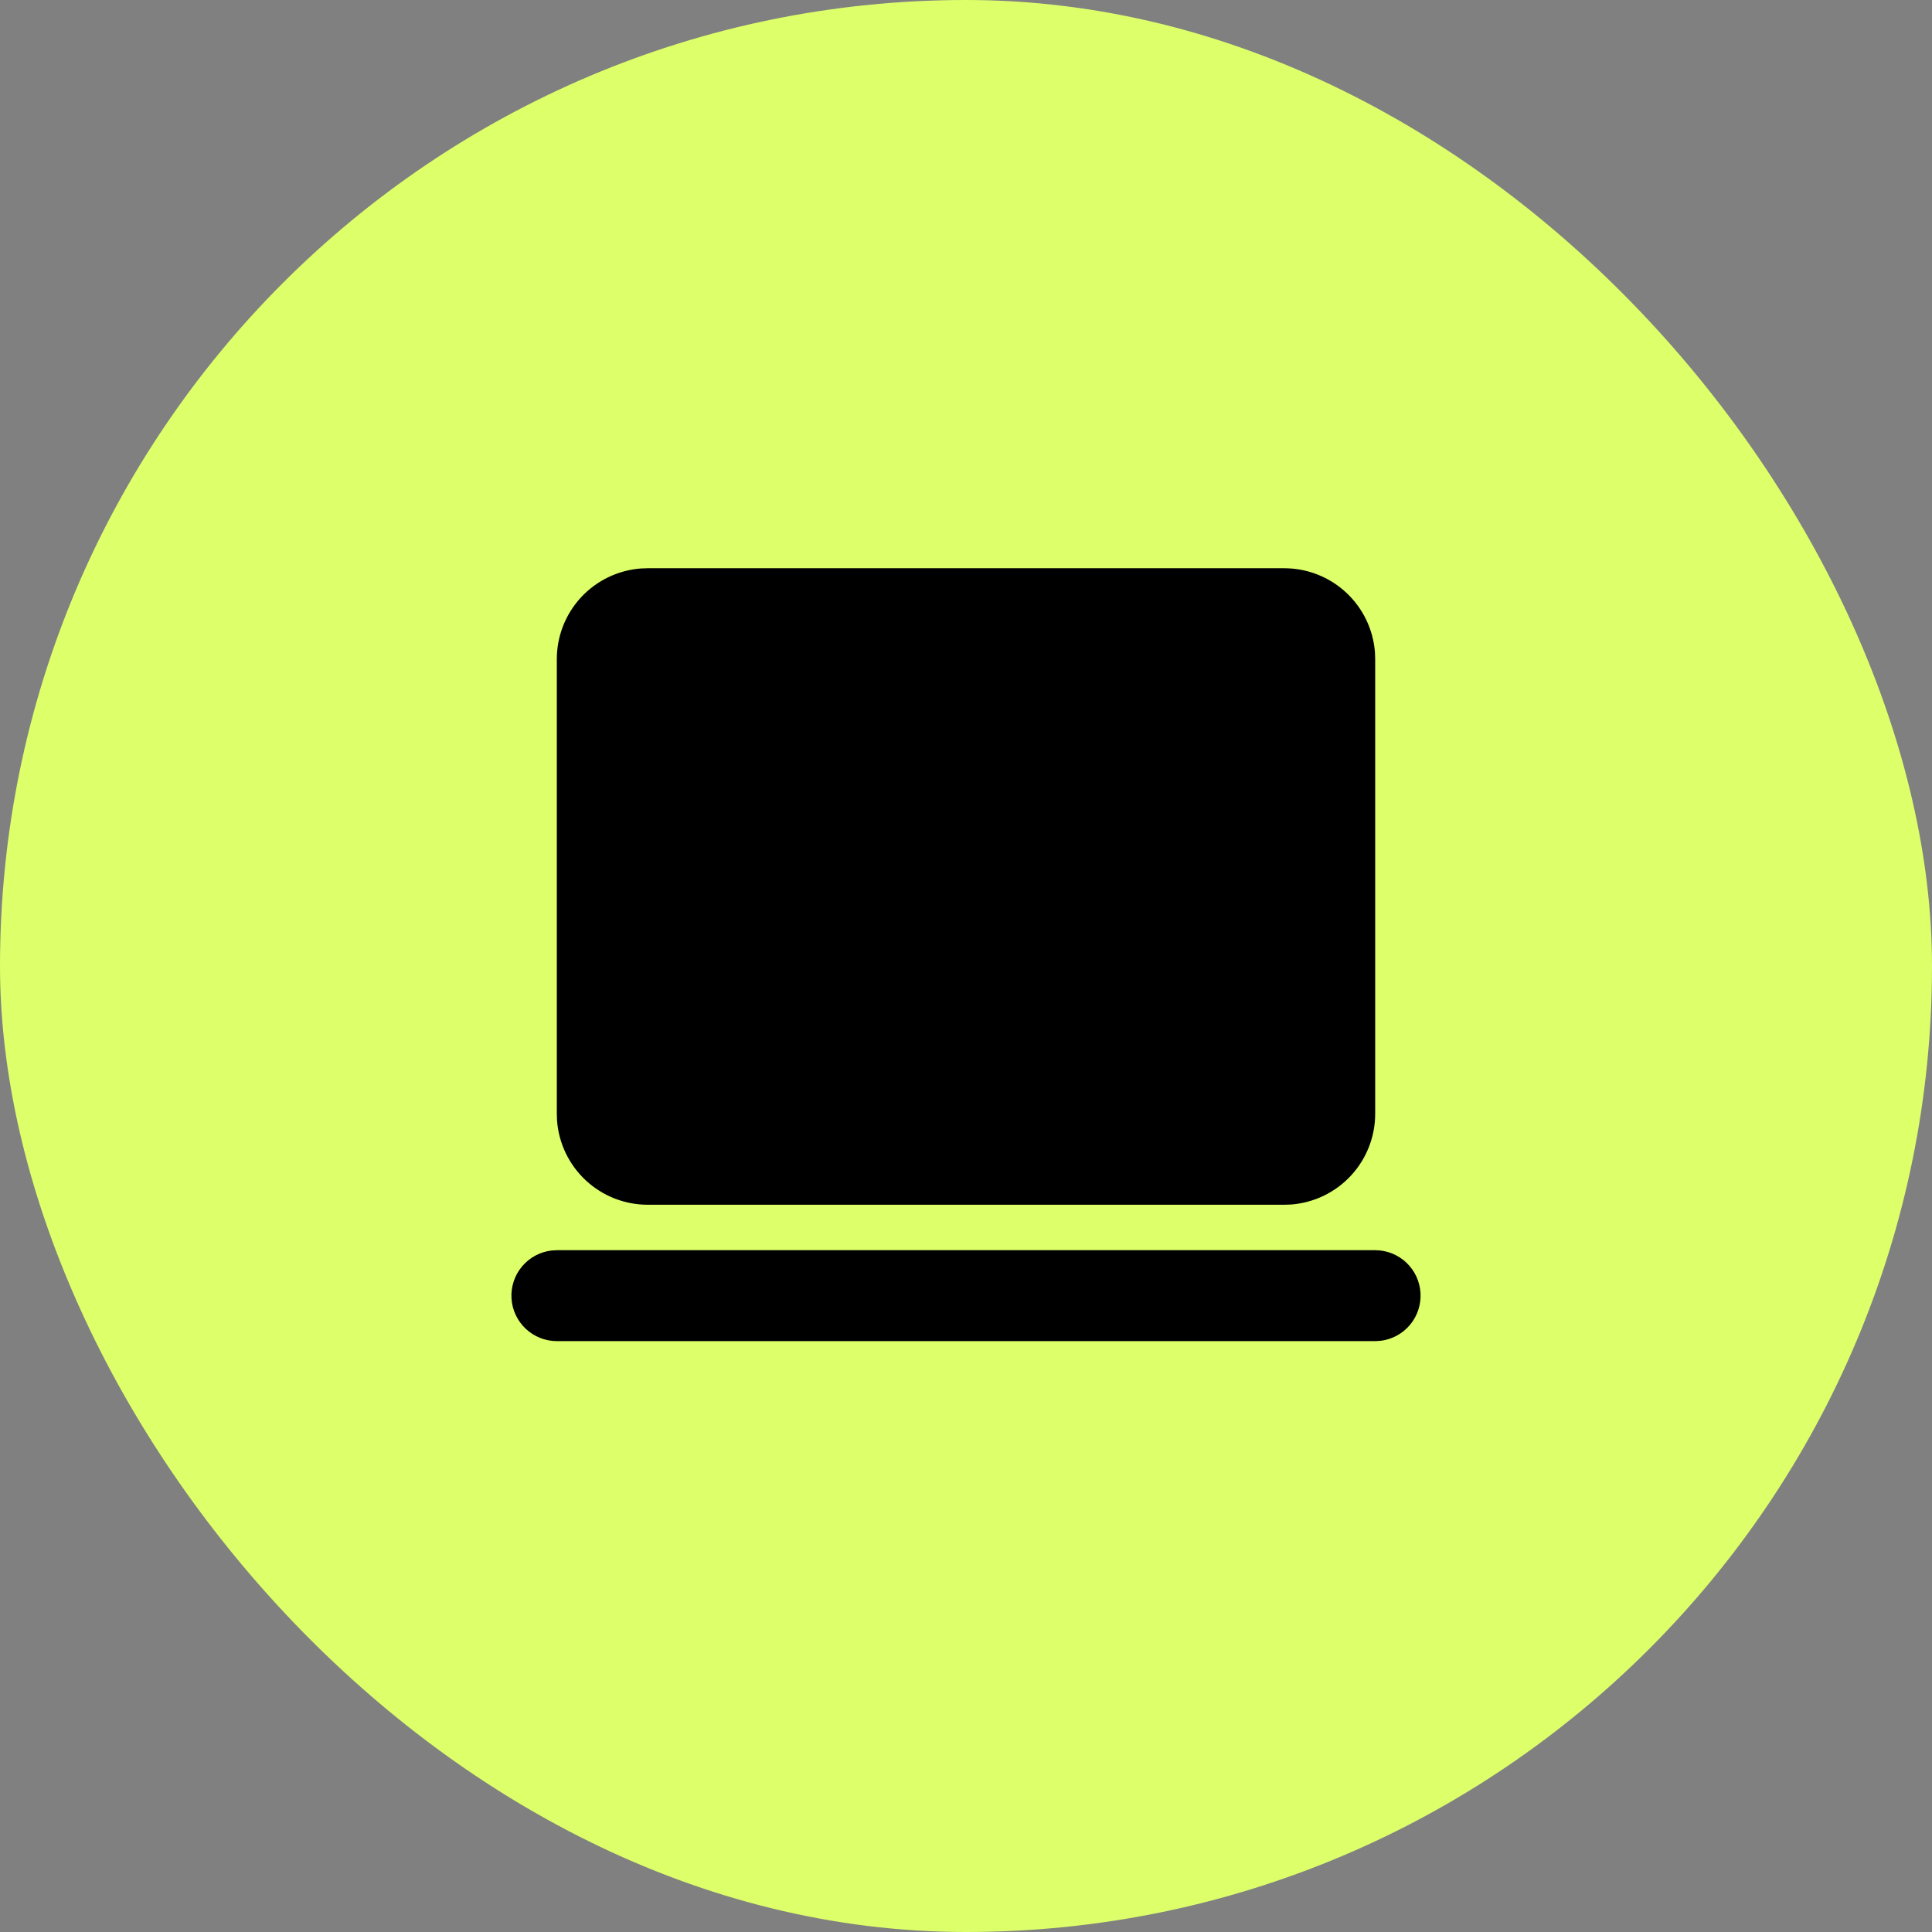
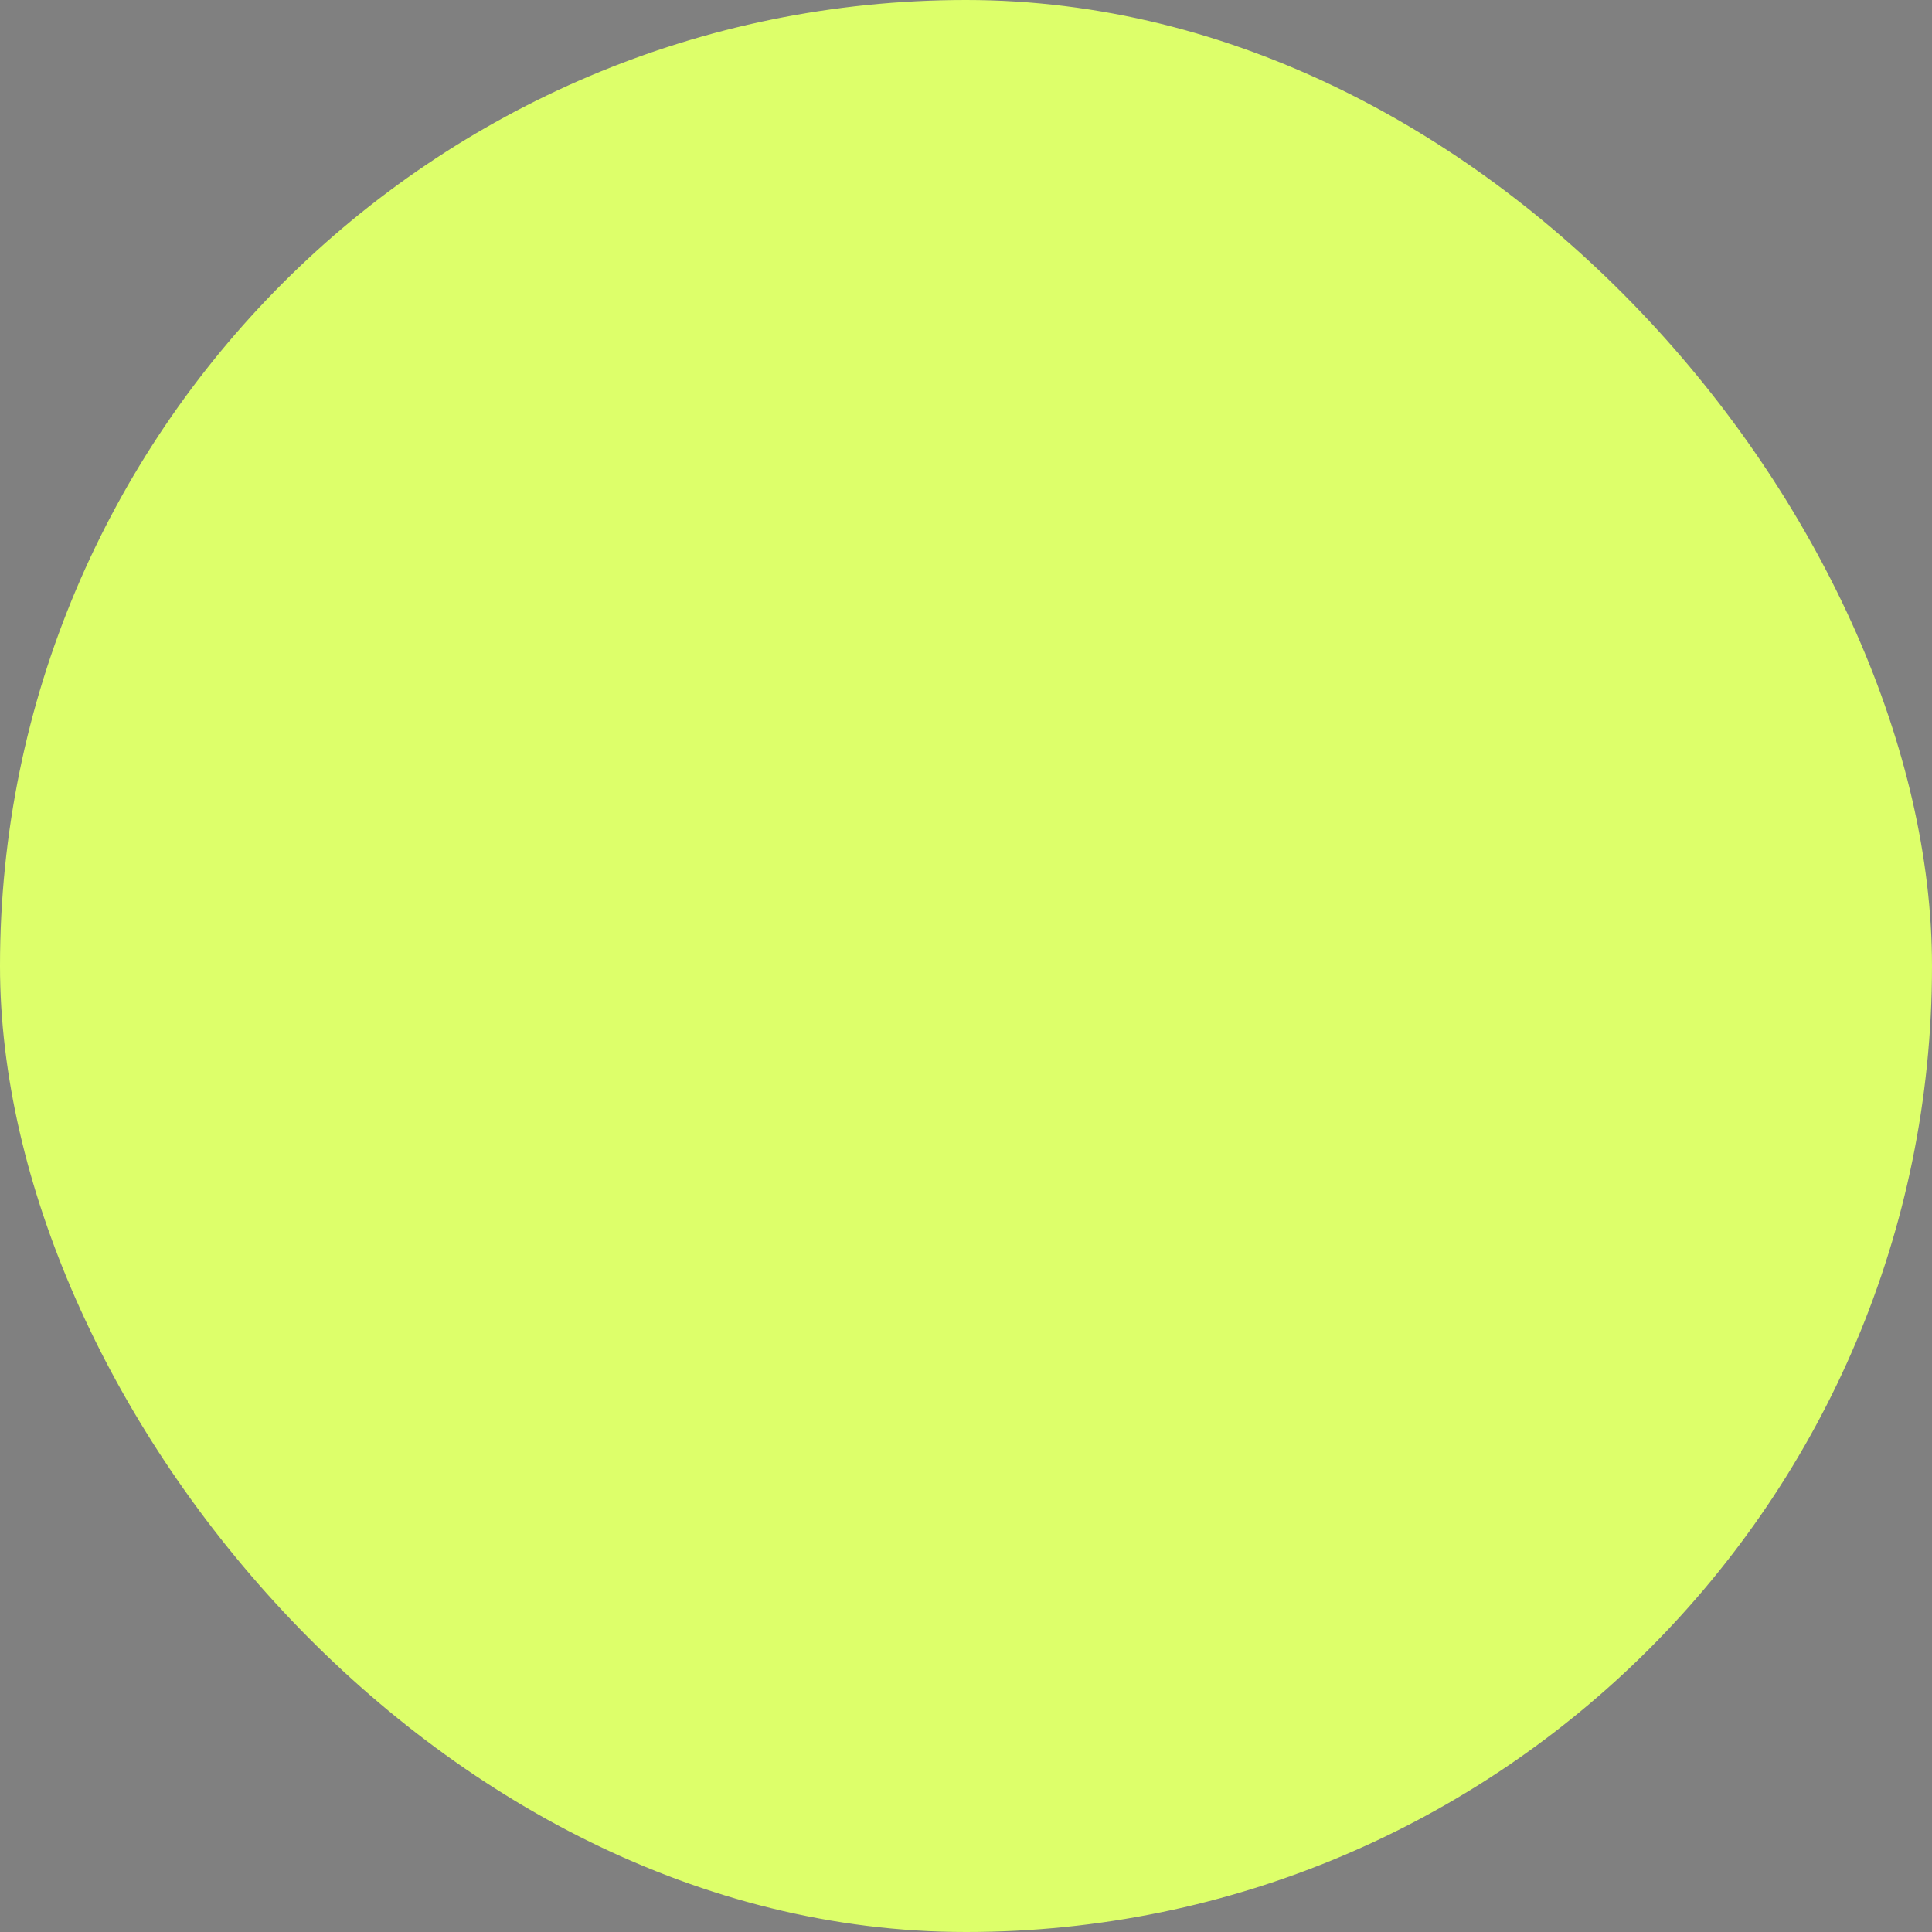
<svg xmlns="http://www.w3.org/2000/svg" width="68" height="68" viewBox="0 0 68 68" fill="none">
  <rect x="0" y="0" width="68" height="68" fill="#808080" stroke="none" />
  <rect width="68" height="68" rx="34" fill="#DDFF6A" />
-   <path d="M48.402 44.003C48.809 44.003 49.202 44.159 49.498 44.439C49.795 44.719 49.973 45.102 49.997 45.509C50.021 45.916 49.889 46.317 49.627 46.63C49.365 46.943 48.994 47.144 48.589 47.192L48.402 47.203H19.598C19.191 47.203 18.798 47.046 18.502 46.766C18.205 46.486 18.027 46.104 18.003 45.697C17.979 45.289 18.111 44.889 18.373 44.576C18.635 44.263 19.006 44.062 19.411 44.014L19.598 44.003H48.402ZM45.201 20C46.009 20 46.786 20.305 47.378 20.854C47.97 21.403 48.333 22.155 48.394 22.96L48.402 23.2V39.202C48.402 40.01 48.097 40.787 47.548 41.379C46.999 41.971 46.246 42.334 45.441 42.395L45.201 42.403H22.799C21.991 42.403 21.214 42.098 20.622 41.549C20.03 41 19.667 40.247 19.606 39.442L19.598 39.202V23.2C19.598 22.393 19.903 21.615 20.452 21.023C21.001 20.431 21.754 20.069 22.559 20.008L22.799 20H45.201Z" fill="black" />
</svg>